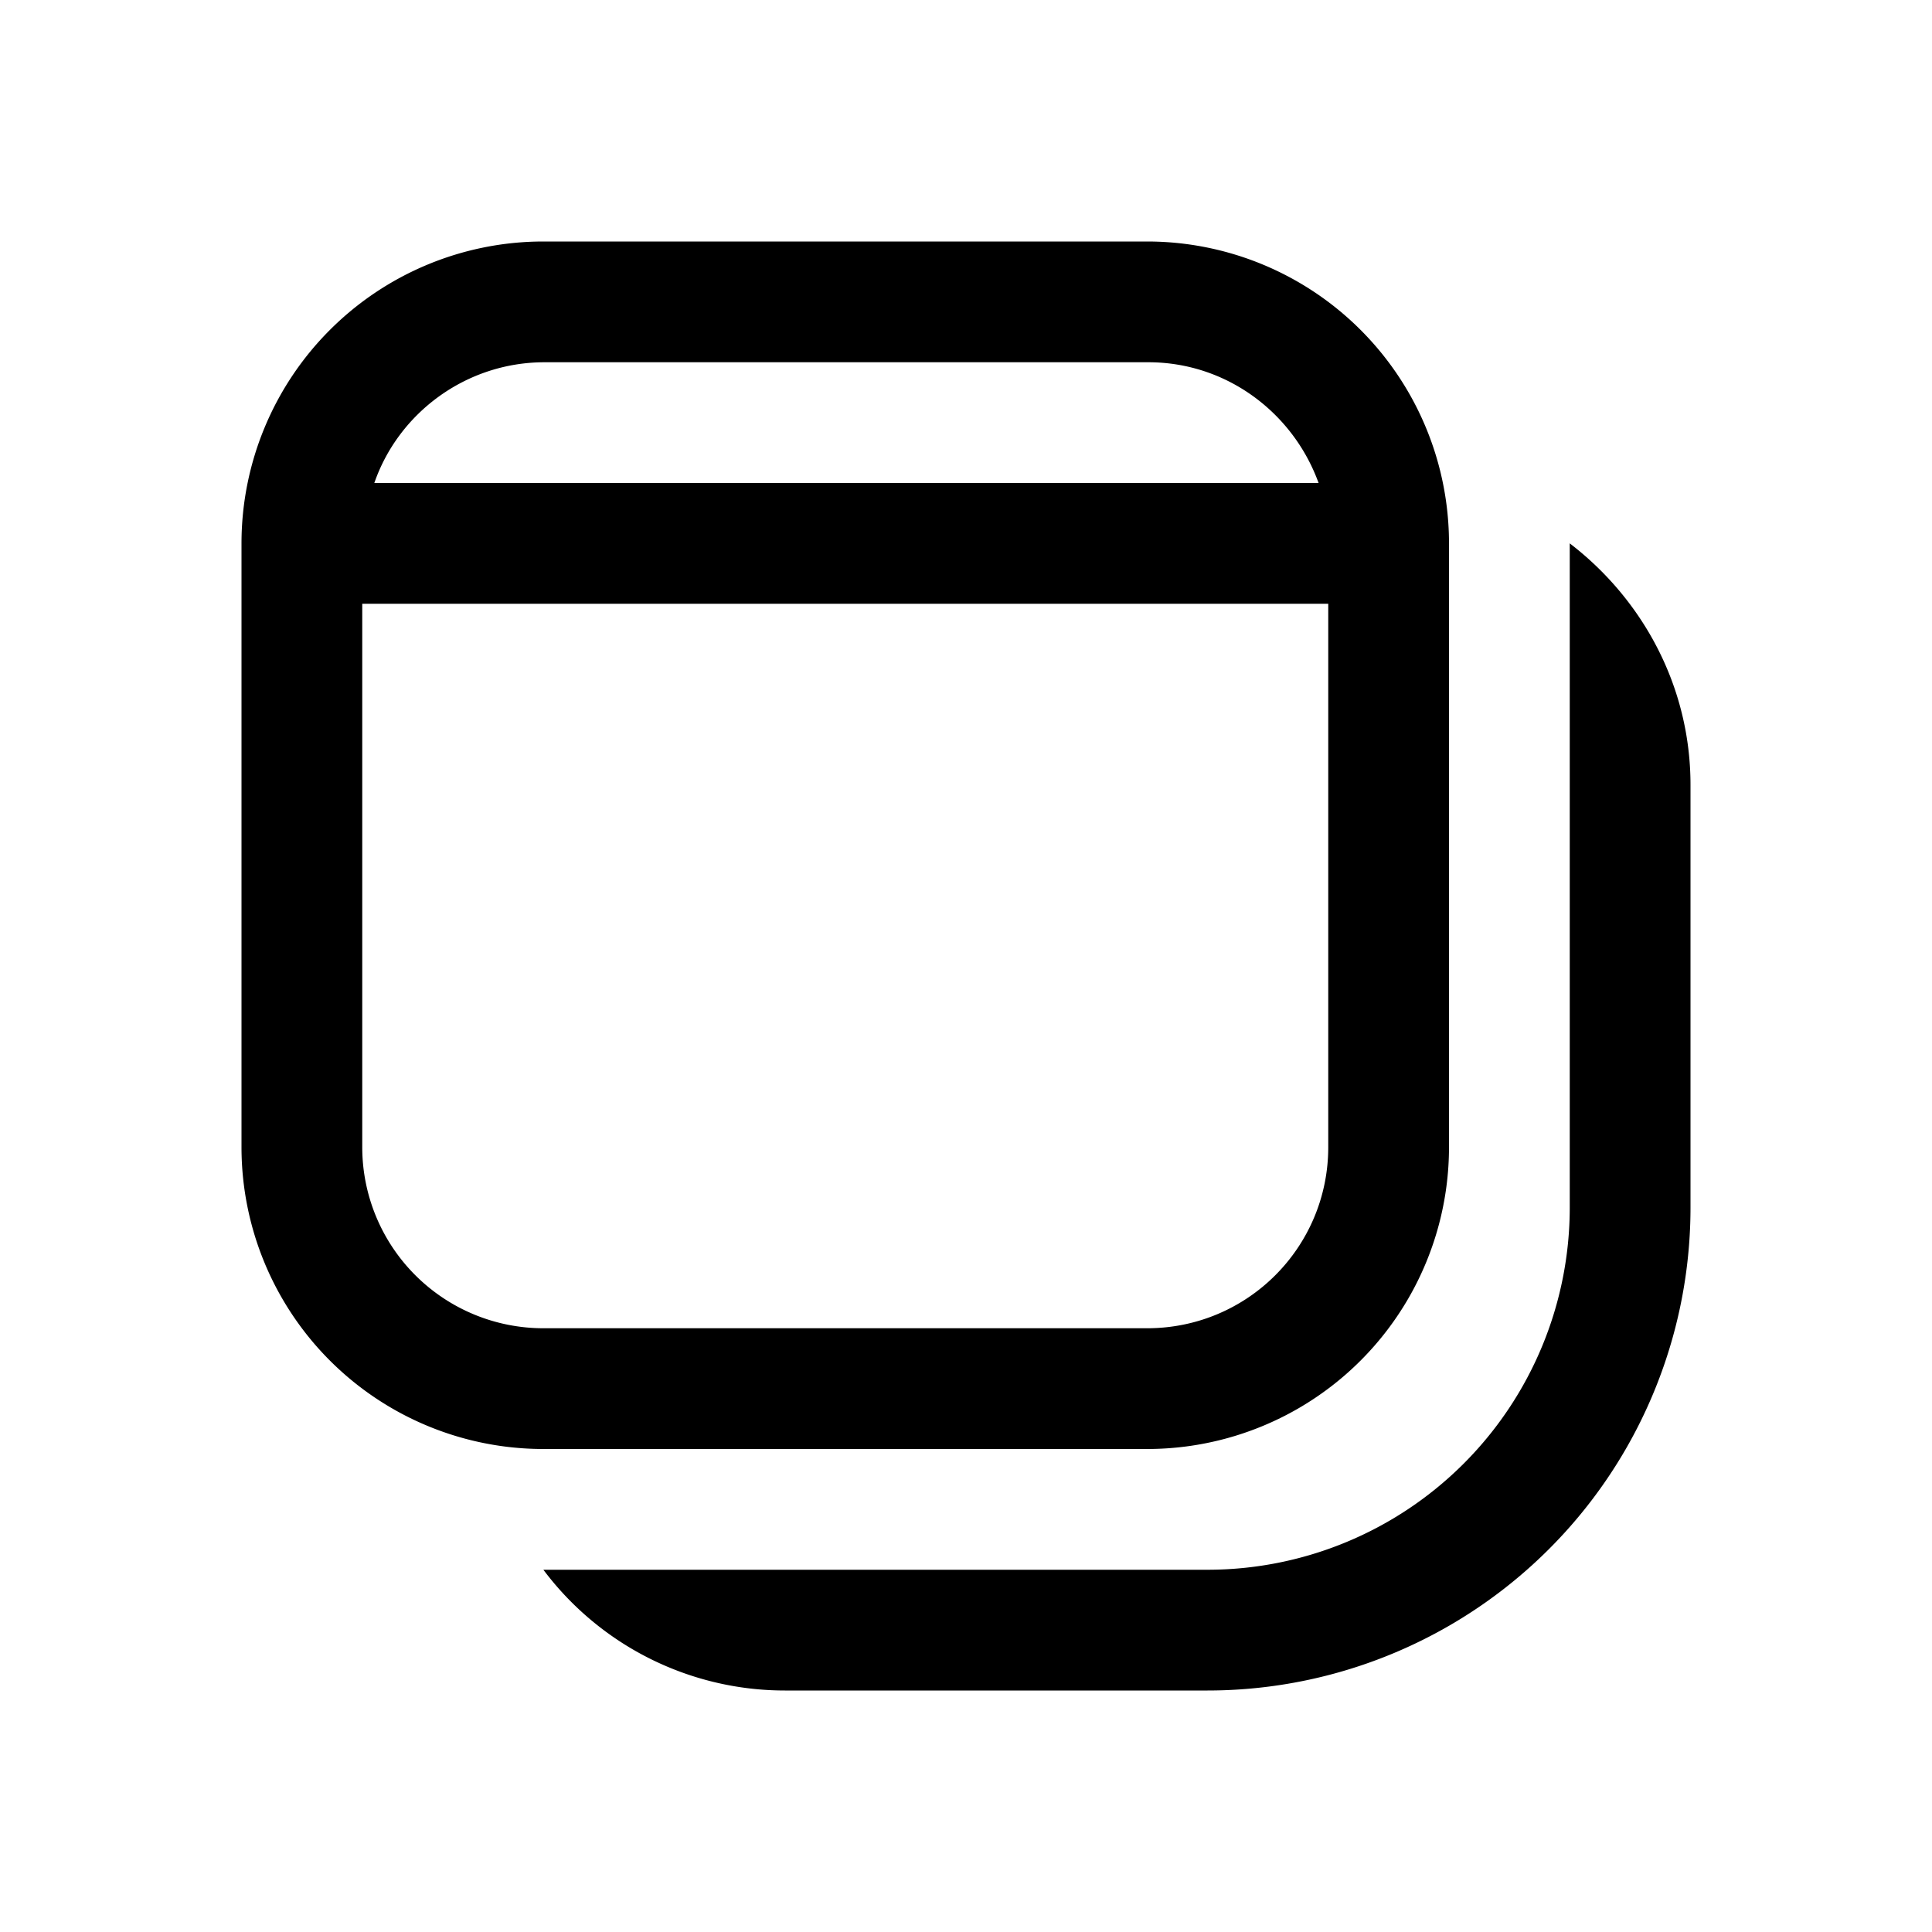
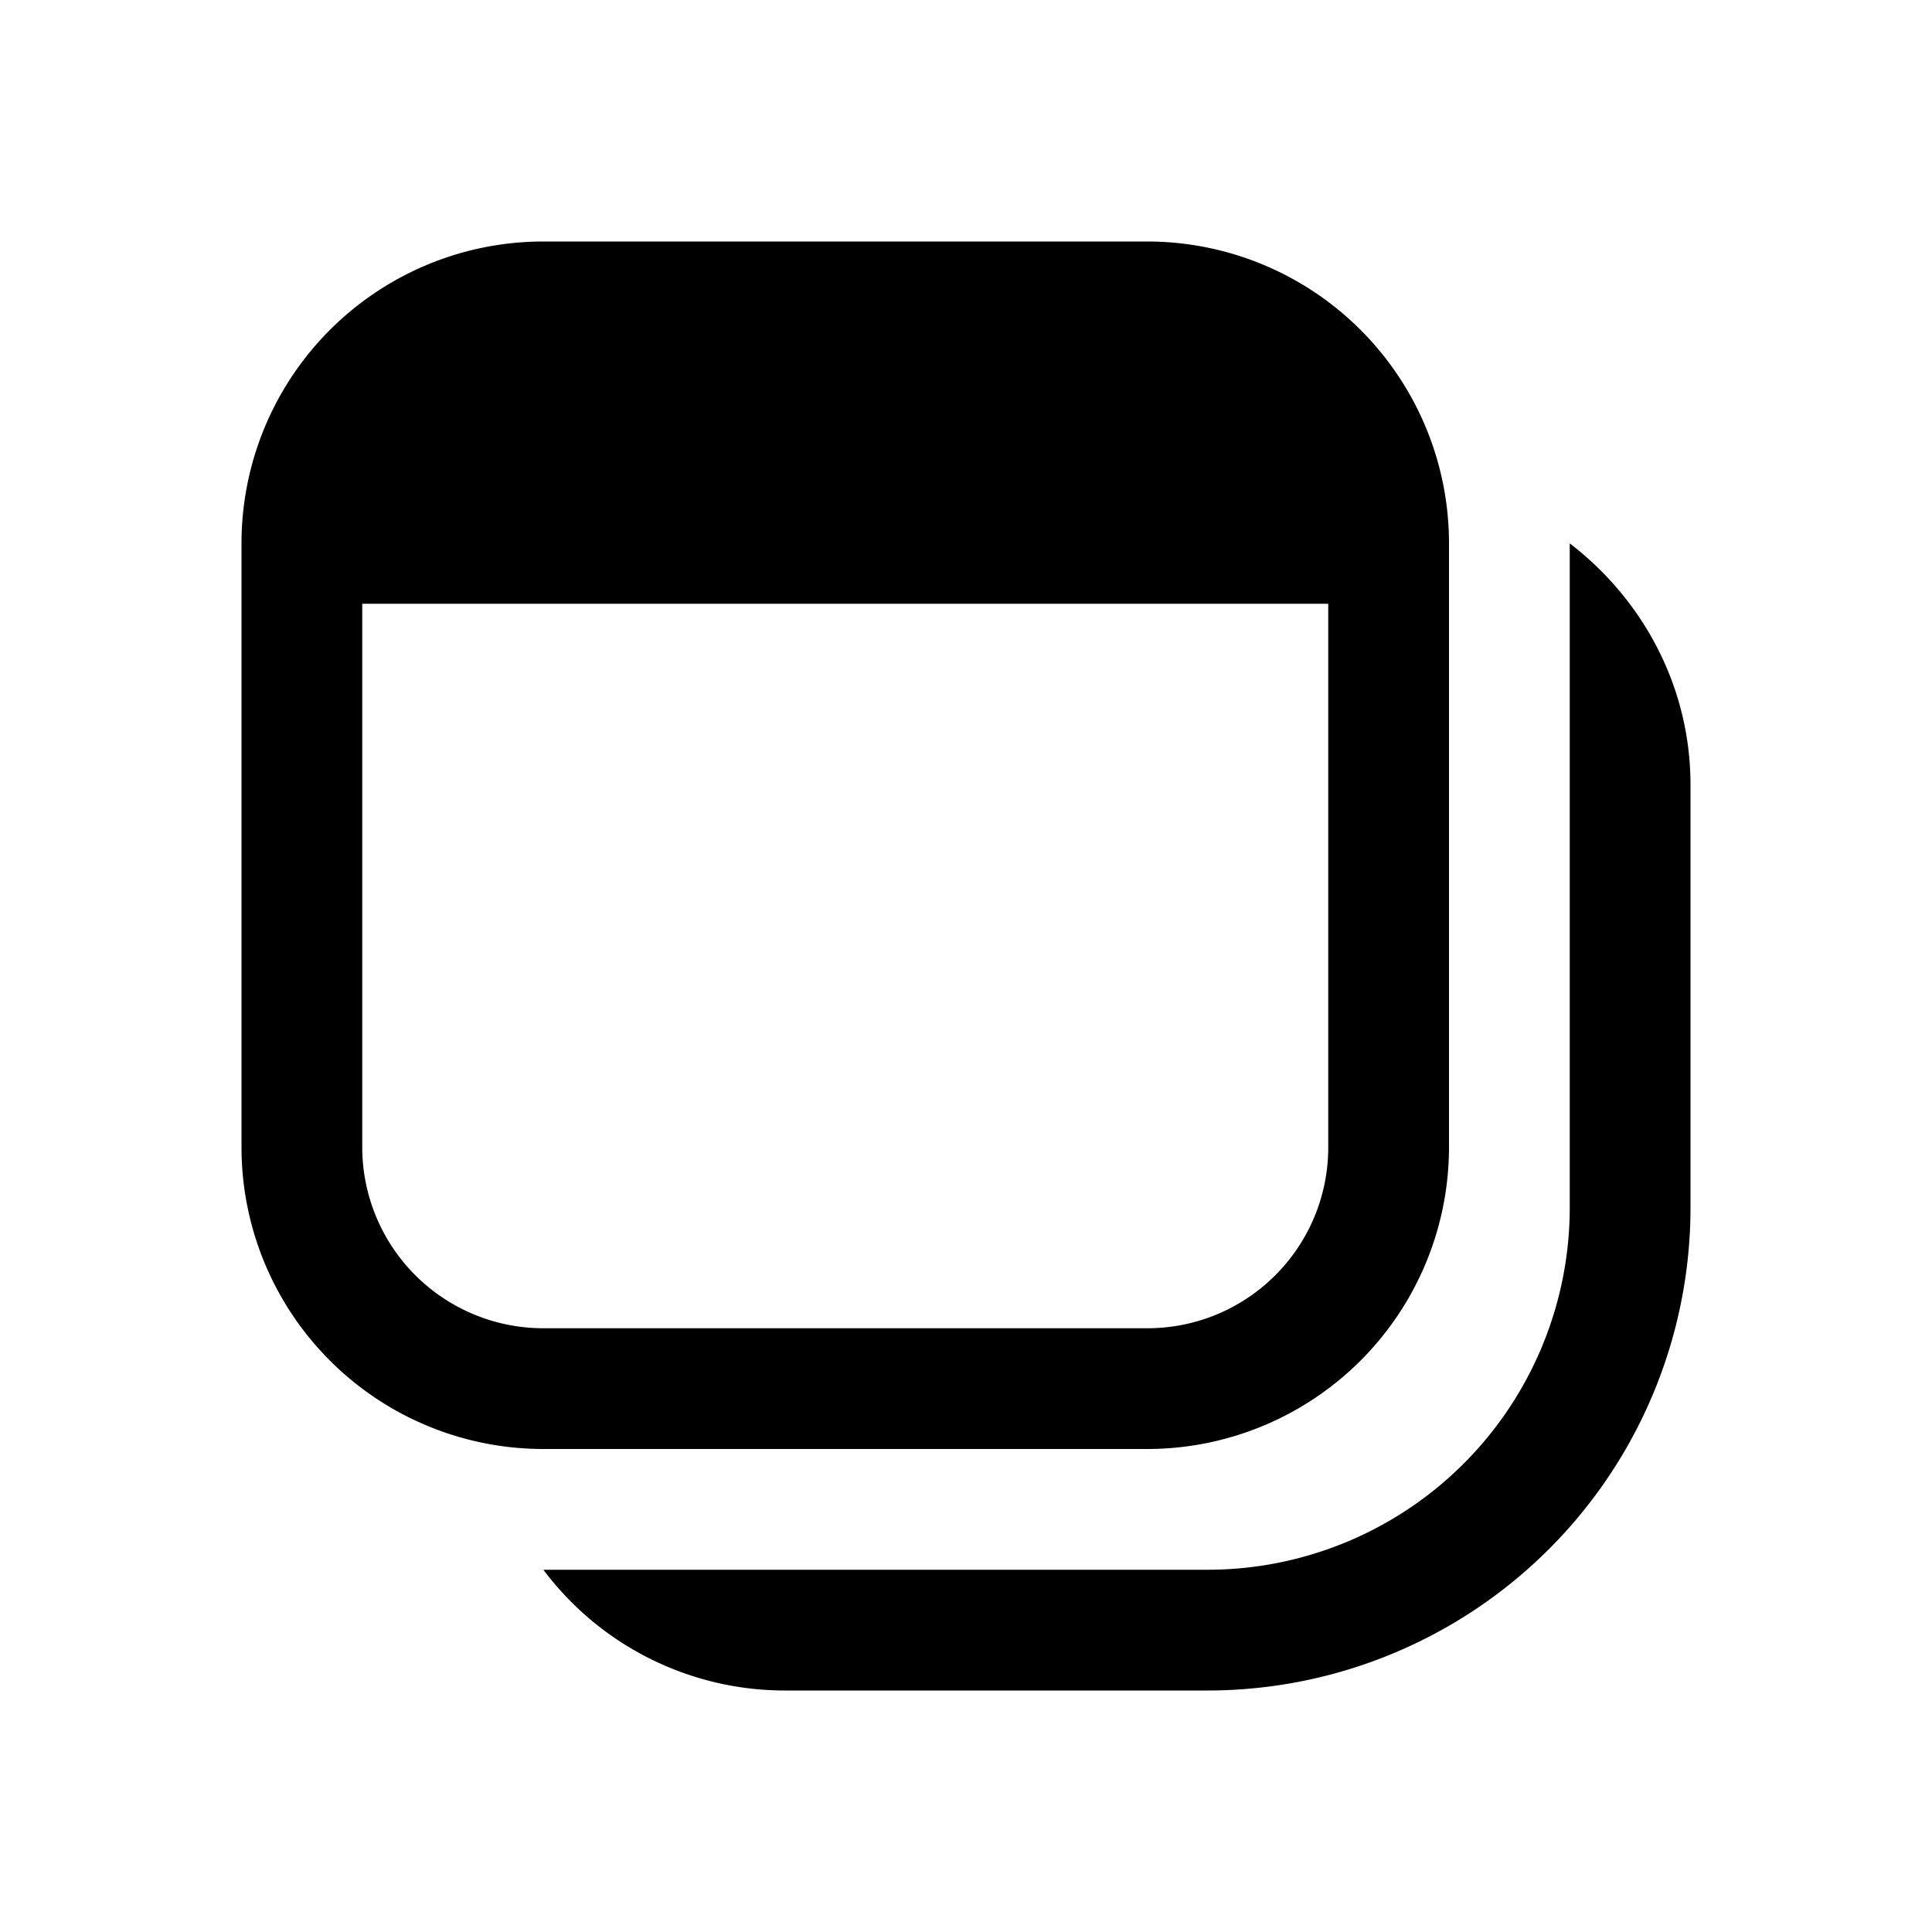
<svg xmlns="http://www.w3.org/2000/svg" width="16" height="16" viewBox="0 0 16 16">
-   <path d="M4.5 2A2.5 2.5 0 0 0 2 4.5v5A2.5 2.5 0 0 0 4.5 12h5A2.5 2.5 0 0 0 12 9.5v-5A2.5 2.5 0 0 0 9.5 2h-5Zm6.41 2H3.1c.2-.58.76-1 1.41-1h5c.65 0 1.2.42 1.41 1ZM3 5h8v4.5c0 .83-.67 1.5-1.5 1.5h-5A1.5 1.5 0 0 1 3 9.5V5Zm3.5 9a2.5 2.5 0 0 1-2-1H10a3 3 0 0 0 3-3V4.5c.6.46 1 1.18 1 2V10a4 4 0 0 1-4 4H6.5Z" />
+   <path d="M4.5 2A2.5 2.5 0 0 0 2 4.5v5A2.5 2.5 0 0 0 4.5 12h5A2.5 2.5 0 0 0 12 9.5v-5A2.5 2.5 0 0 0 9.5 2h-5Zm6.41 2H3.1h5c.65 0 1.2.42 1.41 1ZM3 5h8v4.5c0 .83-.67 1.5-1.5 1.5h-5A1.5 1.5 0 0 1 3 9.5V5Zm3.5 9a2.5 2.5 0 0 1-2-1H10a3 3 0 0 0 3-3V4.5c.6.46 1 1.18 1 2V10a4 4 0 0 1-4 4H6.5Z" />
</svg>